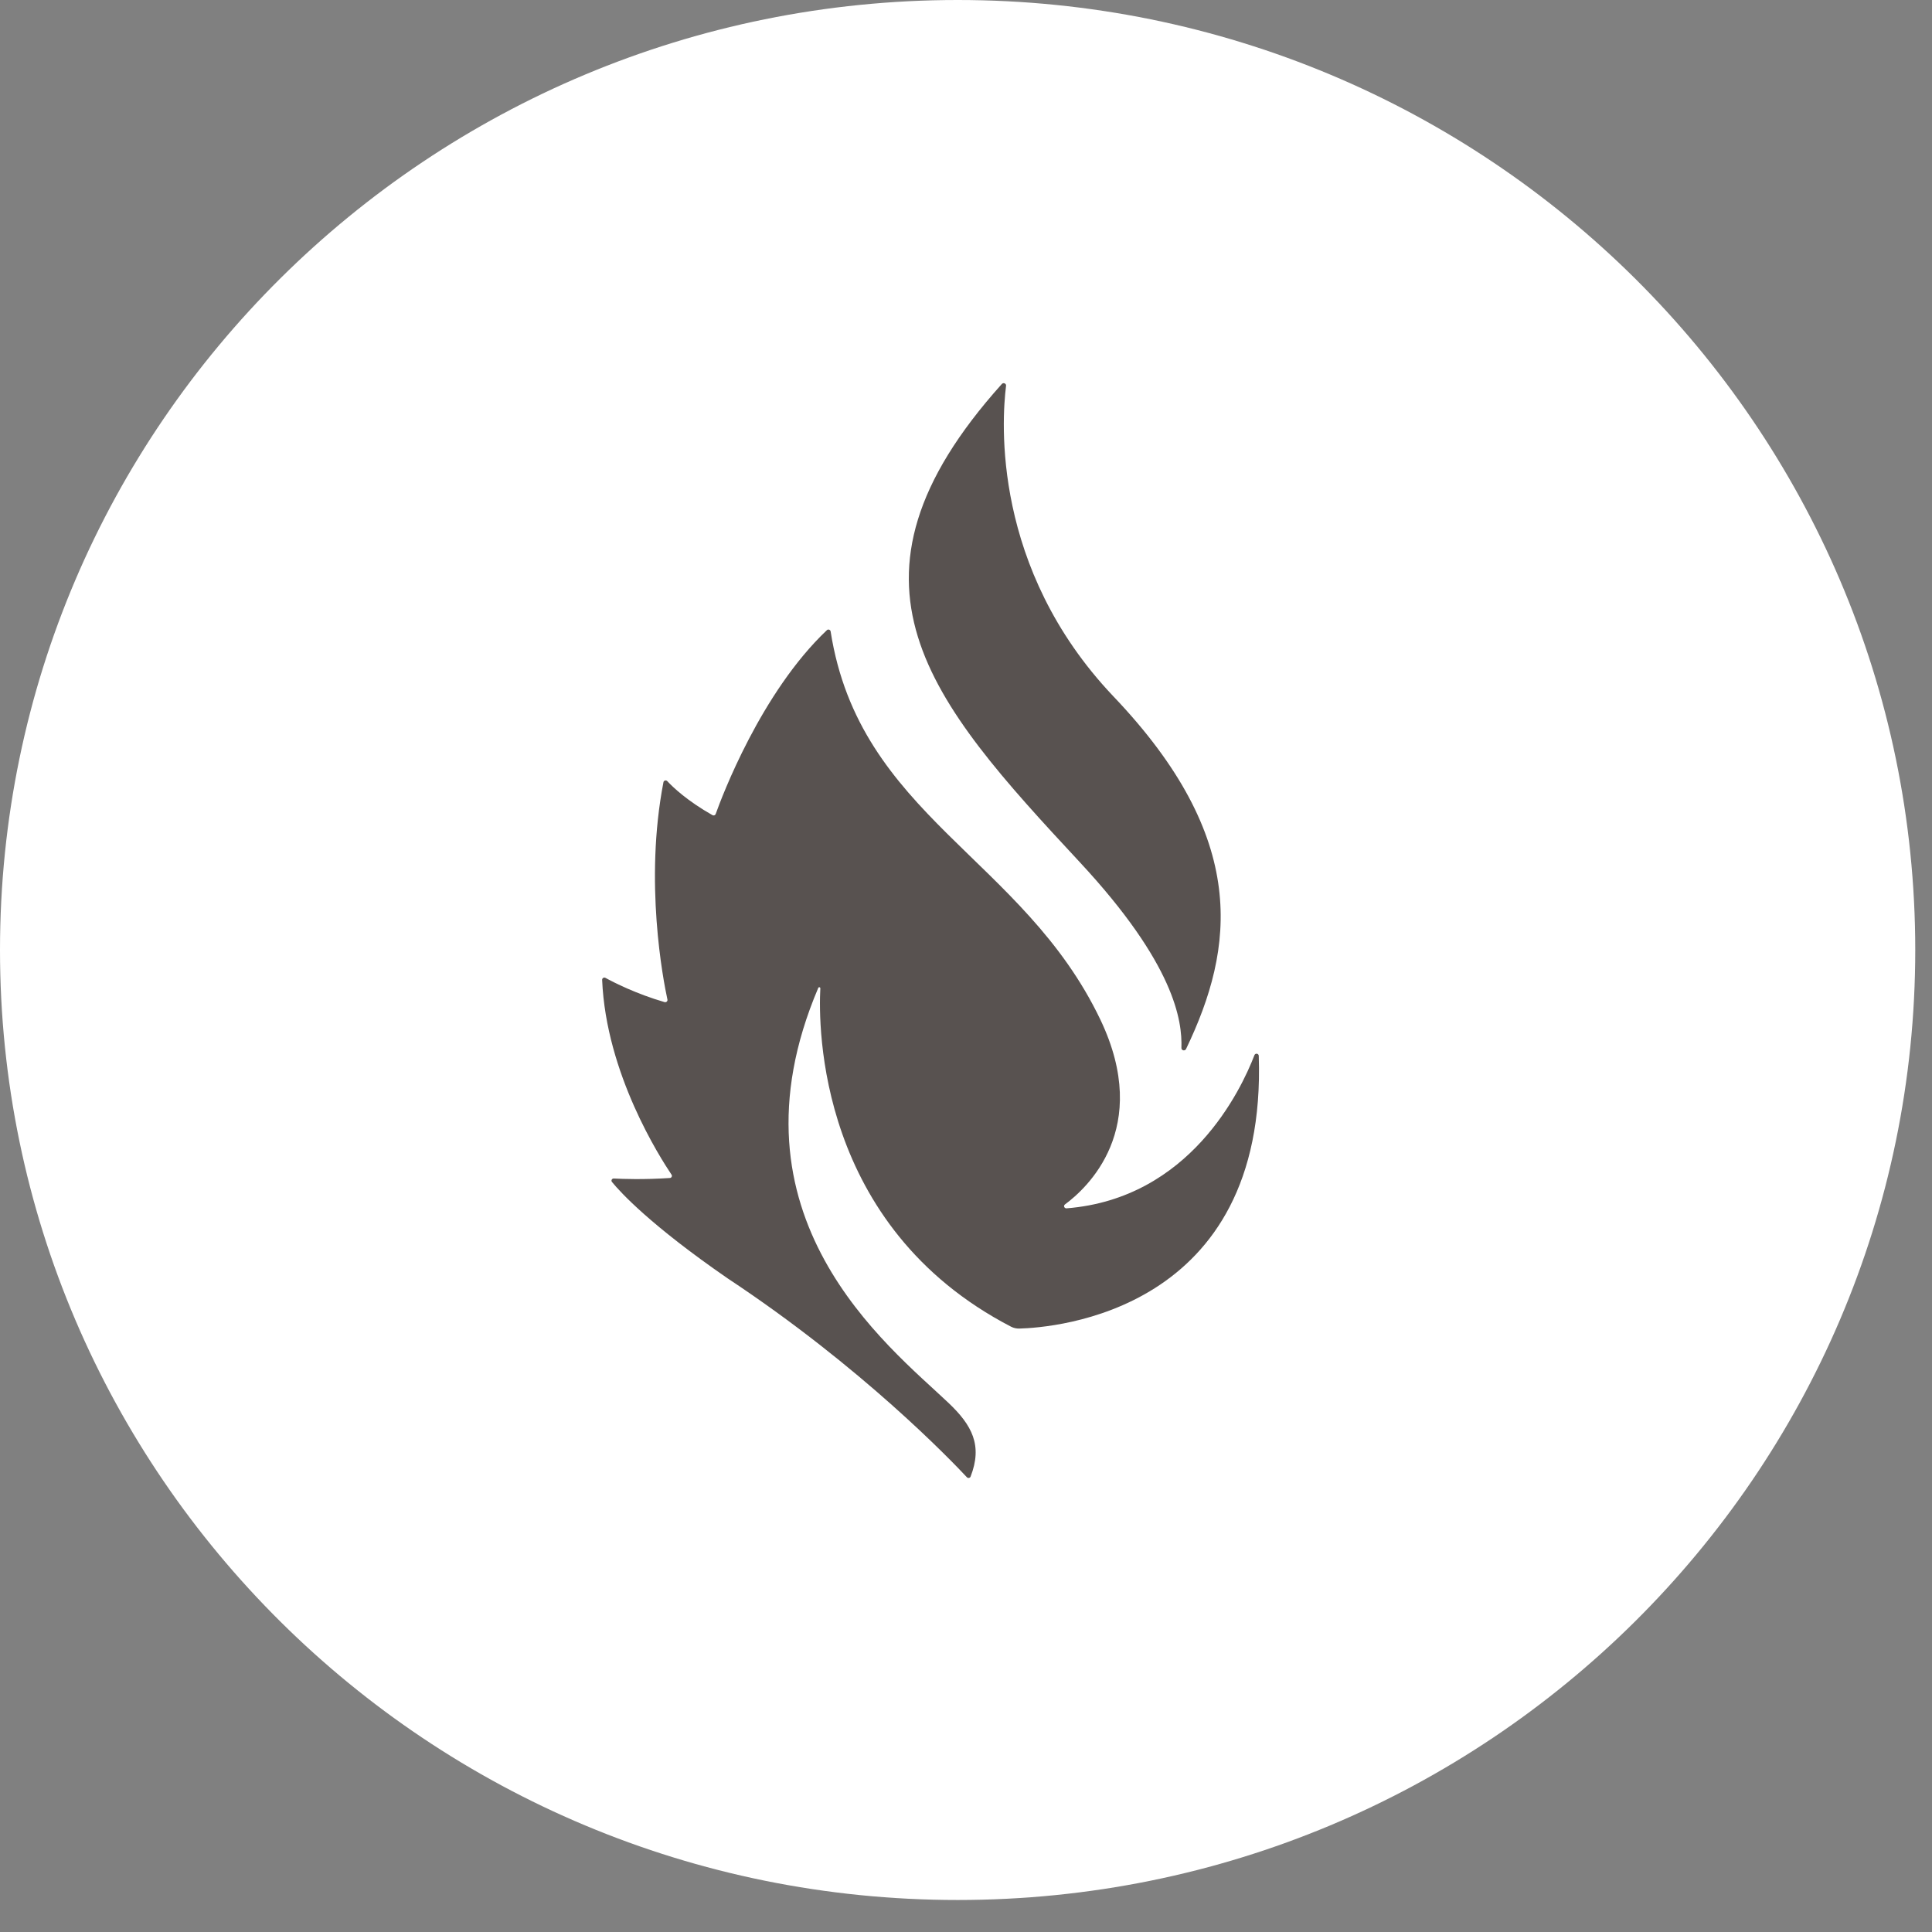
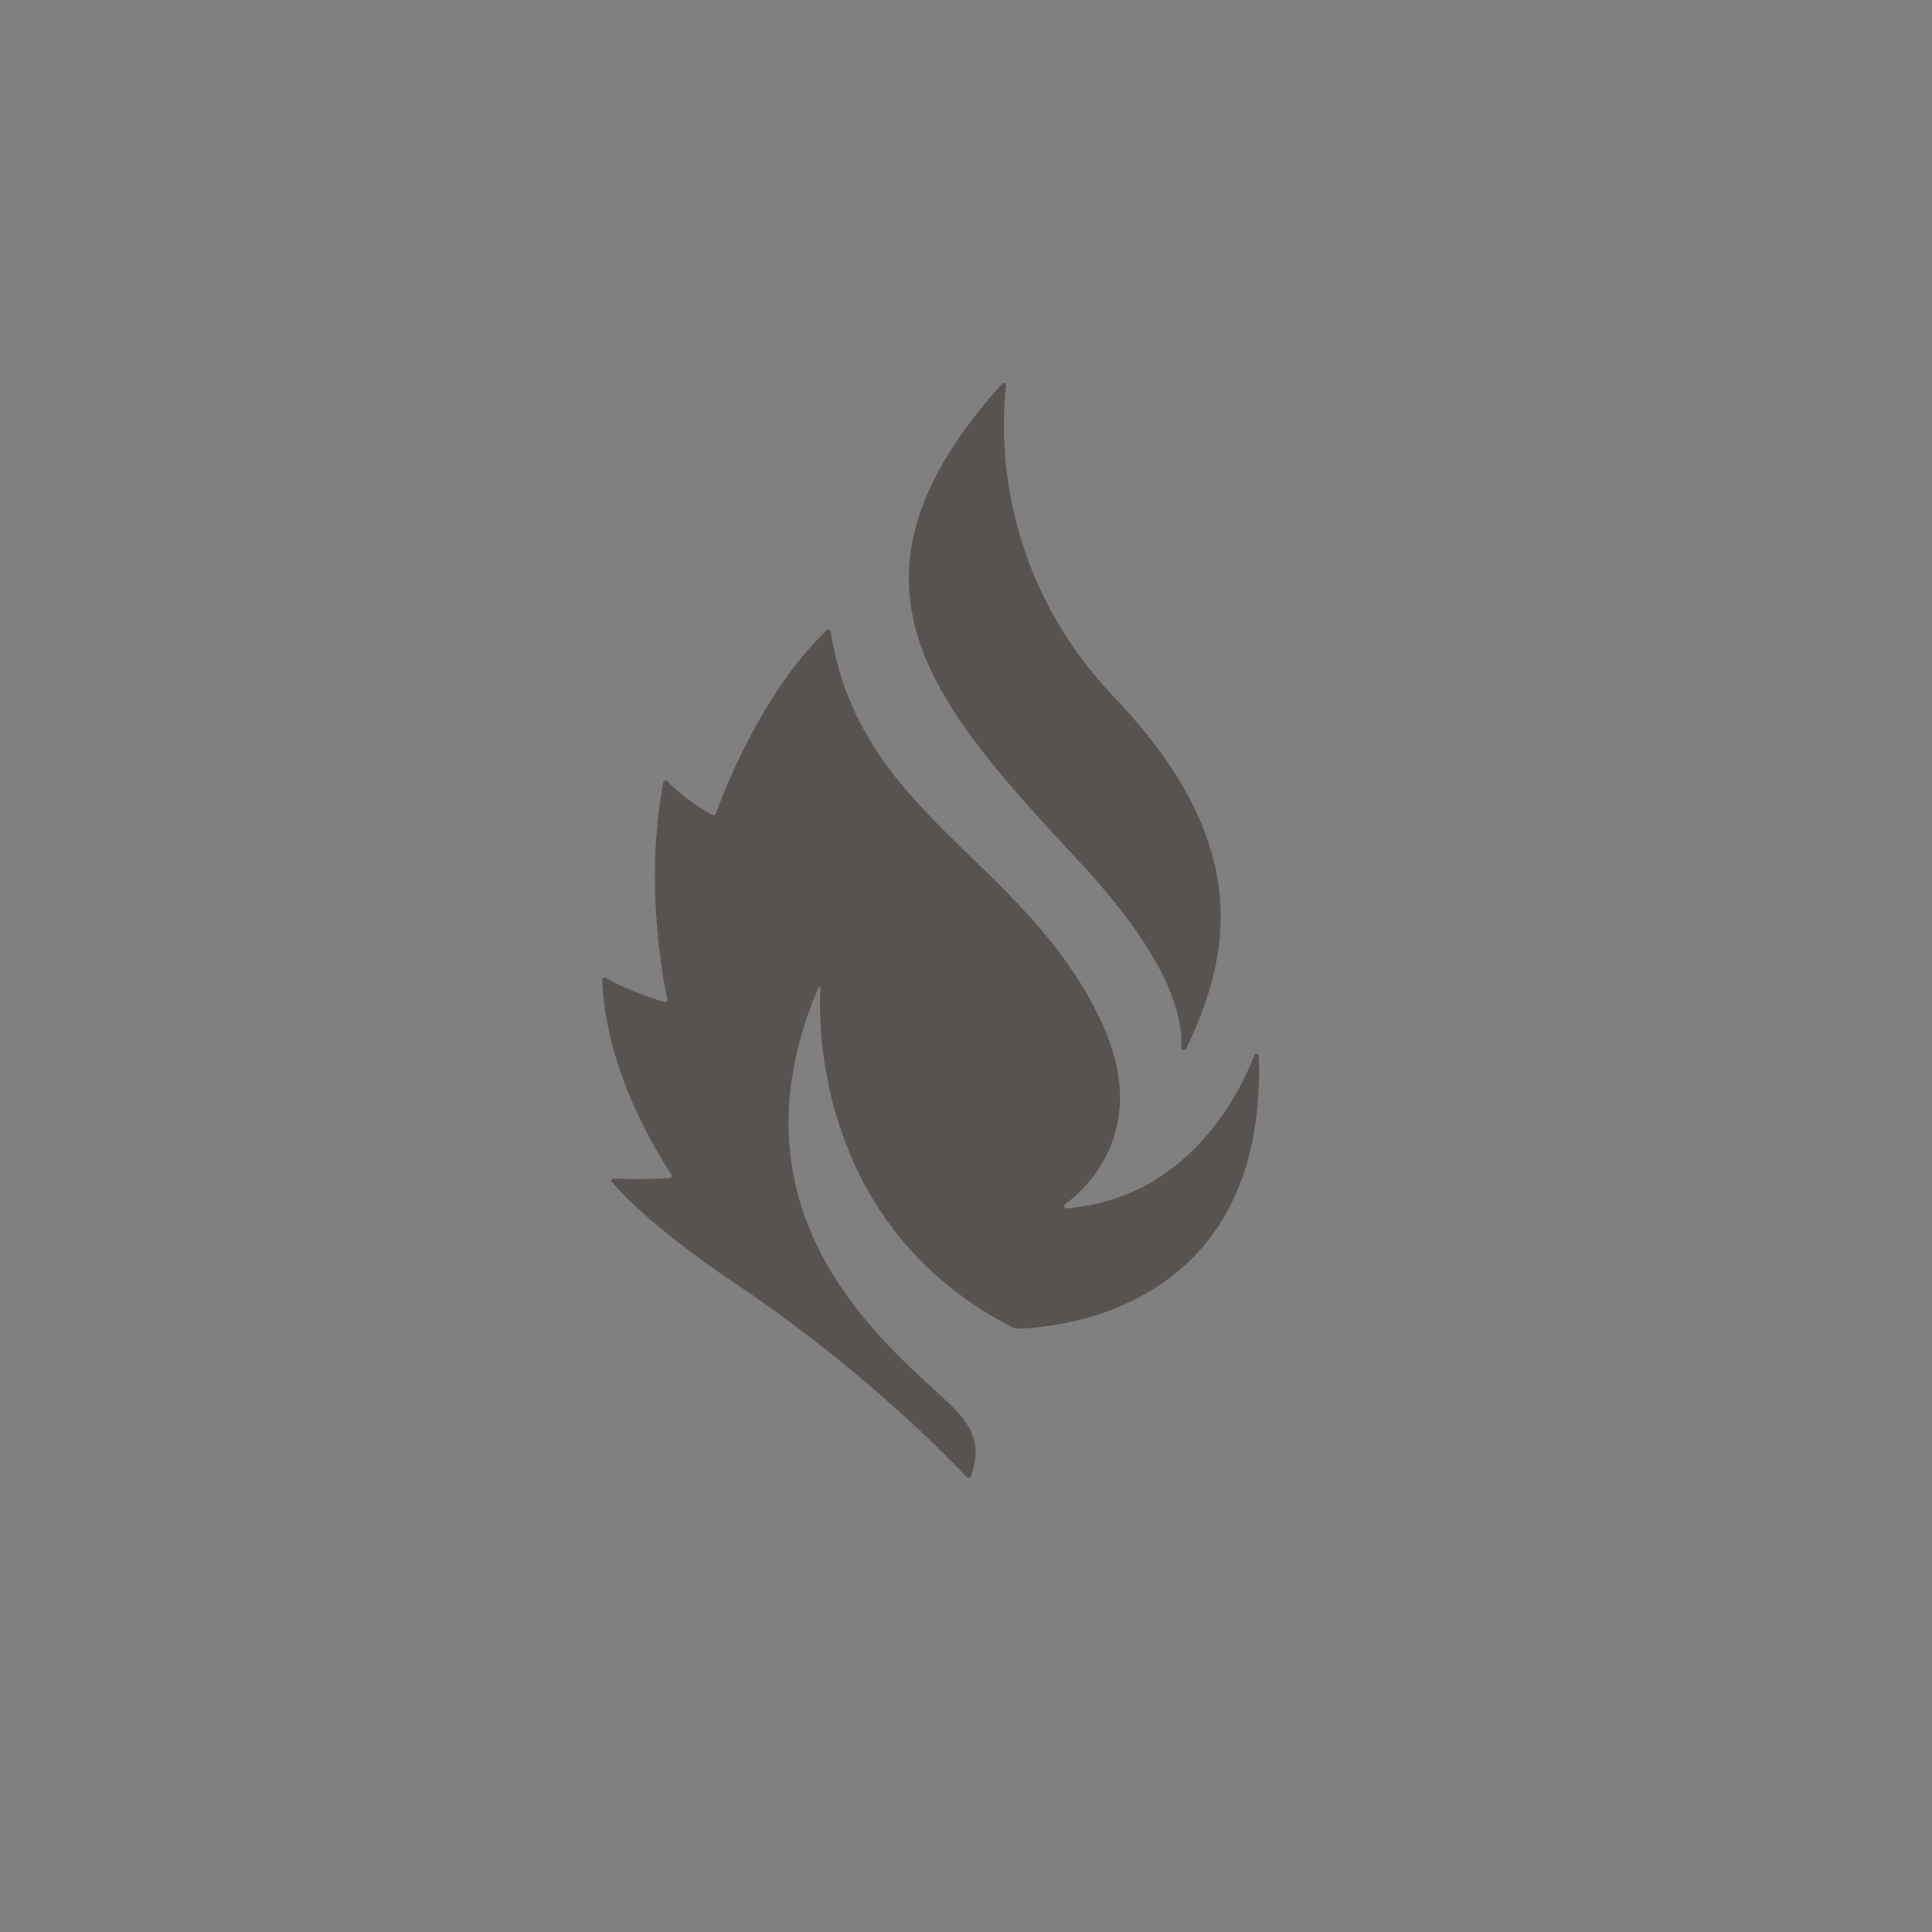
<svg xmlns="http://www.w3.org/2000/svg" width="30px" height="30px" viewBox="0 0 30 30" version="1.1">
  <rect x="0" y="0" width="30" height="30" fill="#808080" stroke="none" />
  <title>Social Icons / Faithlife / invert</title>
  <desc>Created with Sketch.</desc>
  <g id="Universal-Footer" stroke="none" stroke-width="1" fill="none" fill-rule="evenodd">
    <g id="Footer-Tablet" transform="translate(-424, -511)">
      <g id="social-icons" transform="translate(424, 511)">
        <g id="white">
          <g id="Social-Icons-/-Faithlife-/-invert">
            <g id="Group-11" stroke-width="1" fill="#FFFFFF">
-               <path d="M14.871,29.503 C23.082,29.503 29.74,22.898 29.74,14.751 C29.74,6.604 23.082,0 14.871,0 C6.659,0 0,6.604 0,14.751 C0,22.898 6.659,29.503 14.871,29.503" id="Fill-186" />
-             </g>
+               </g>
            <path d="M15.071,22.929 C15.062,22.952 15.031,22.957 15.014,22.939 C14.775,22.683 13.383,21.229 11.301,19.852 C10.106,19.028 9.638,18.519 9.503,18.354 C9.484,18.331 9.502,18.298 9.532,18.3 C9.671,18.307 9.993,18.319 10.401,18.292 C10.427,18.291 10.442,18.262 10.428,18.241 C10.253,17.979 9.411,16.675 9.35,15.215 C9.349,15.189 9.378,15.171 9.401,15.184 C9.528,15.254 9.877,15.432 10.32,15.561 C10.345,15.568 10.369,15.546 10.364,15.522 C10.298,15.218 10.002,13.693 10.302,12.146 C10.307,12.119 10.342,12.109 10.361,12.129 C10.449,12.224 10.672,12.436 11.064,12.658 C11.082,12.668 11.106,12.66 11.113,12.64 C11.208,12.374 11.816,10.755 12.84,9.785 C12.86,9.766 12.894,9.778 12.898,9.805 C13.346,12.665 15.886,13.317 17.088,15.836 C17.893,17.527 16.873,18.455 16.537,18.702 C16.509,18.723 16.526,18.765 16.561,18.763 C18.478,18.611 19.272,16.922 19.479,16.384 C19.493,16.349 19.545,16.358 19.546,16.395 C19.681,20.378 16.355,20.615 15.827,20.63 C15.783,20.631 15.739,20.621 15.7,20.601 C12.693,19.042 12.707,15.934 12.738,15.347 C12.739,15.328 12.713,15.323 12.706,15.34 C11.195,18.893 13.797,20.901 14.724,21.78 C15.096,22.132 15.26,22.444 15.071,22.929 Z M15.557,5.962 C15.581,5.936 15.627,5.955 15.622,5.991 C15.554,6.534 15.401,8.821 17.284,10.808 C19.401,13.026 19.171,14.717 18.417,16.289 C18.399,16.325 18.344,16.312 18.345,16.273 C18.359,15.85 18.241,14.973 16.767,13.388 C14.434,10.88 12.798,9.034 15.557,5.962 Z" id="Combined-Shape-Copy" fill="#585250" />
          </g>
        </g>
      </g>
    </g>
  </g>
</svg>